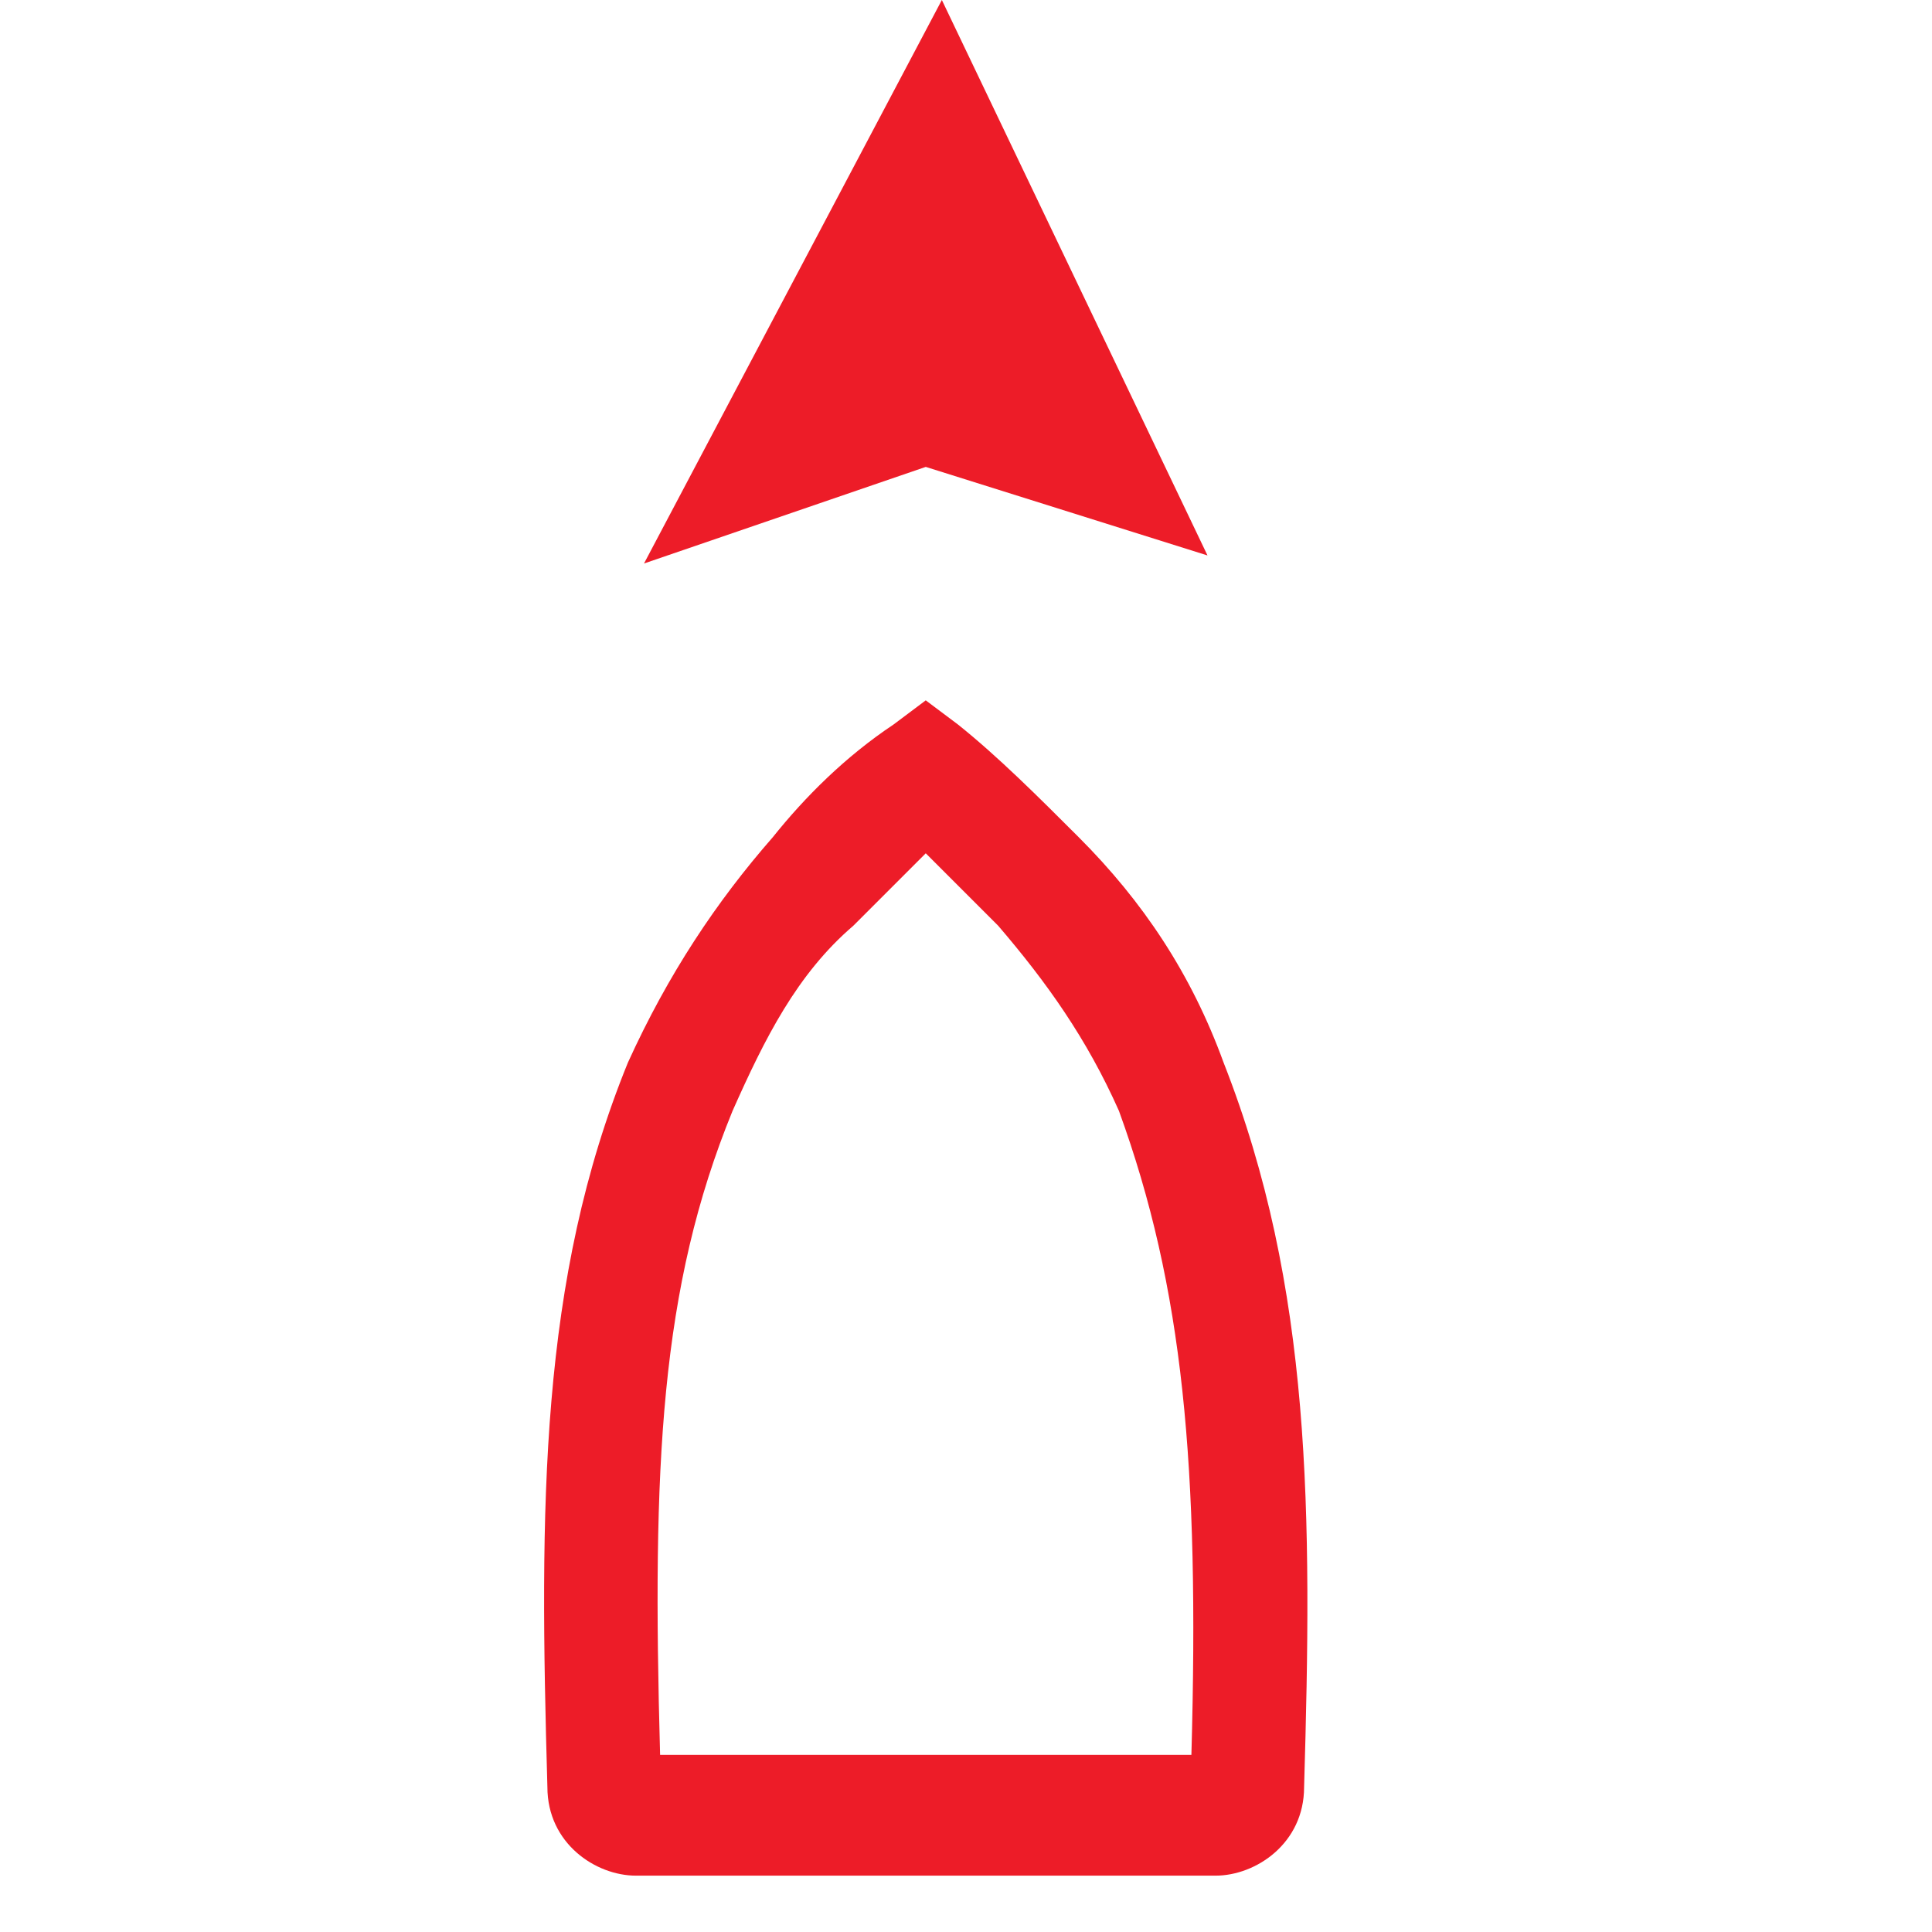
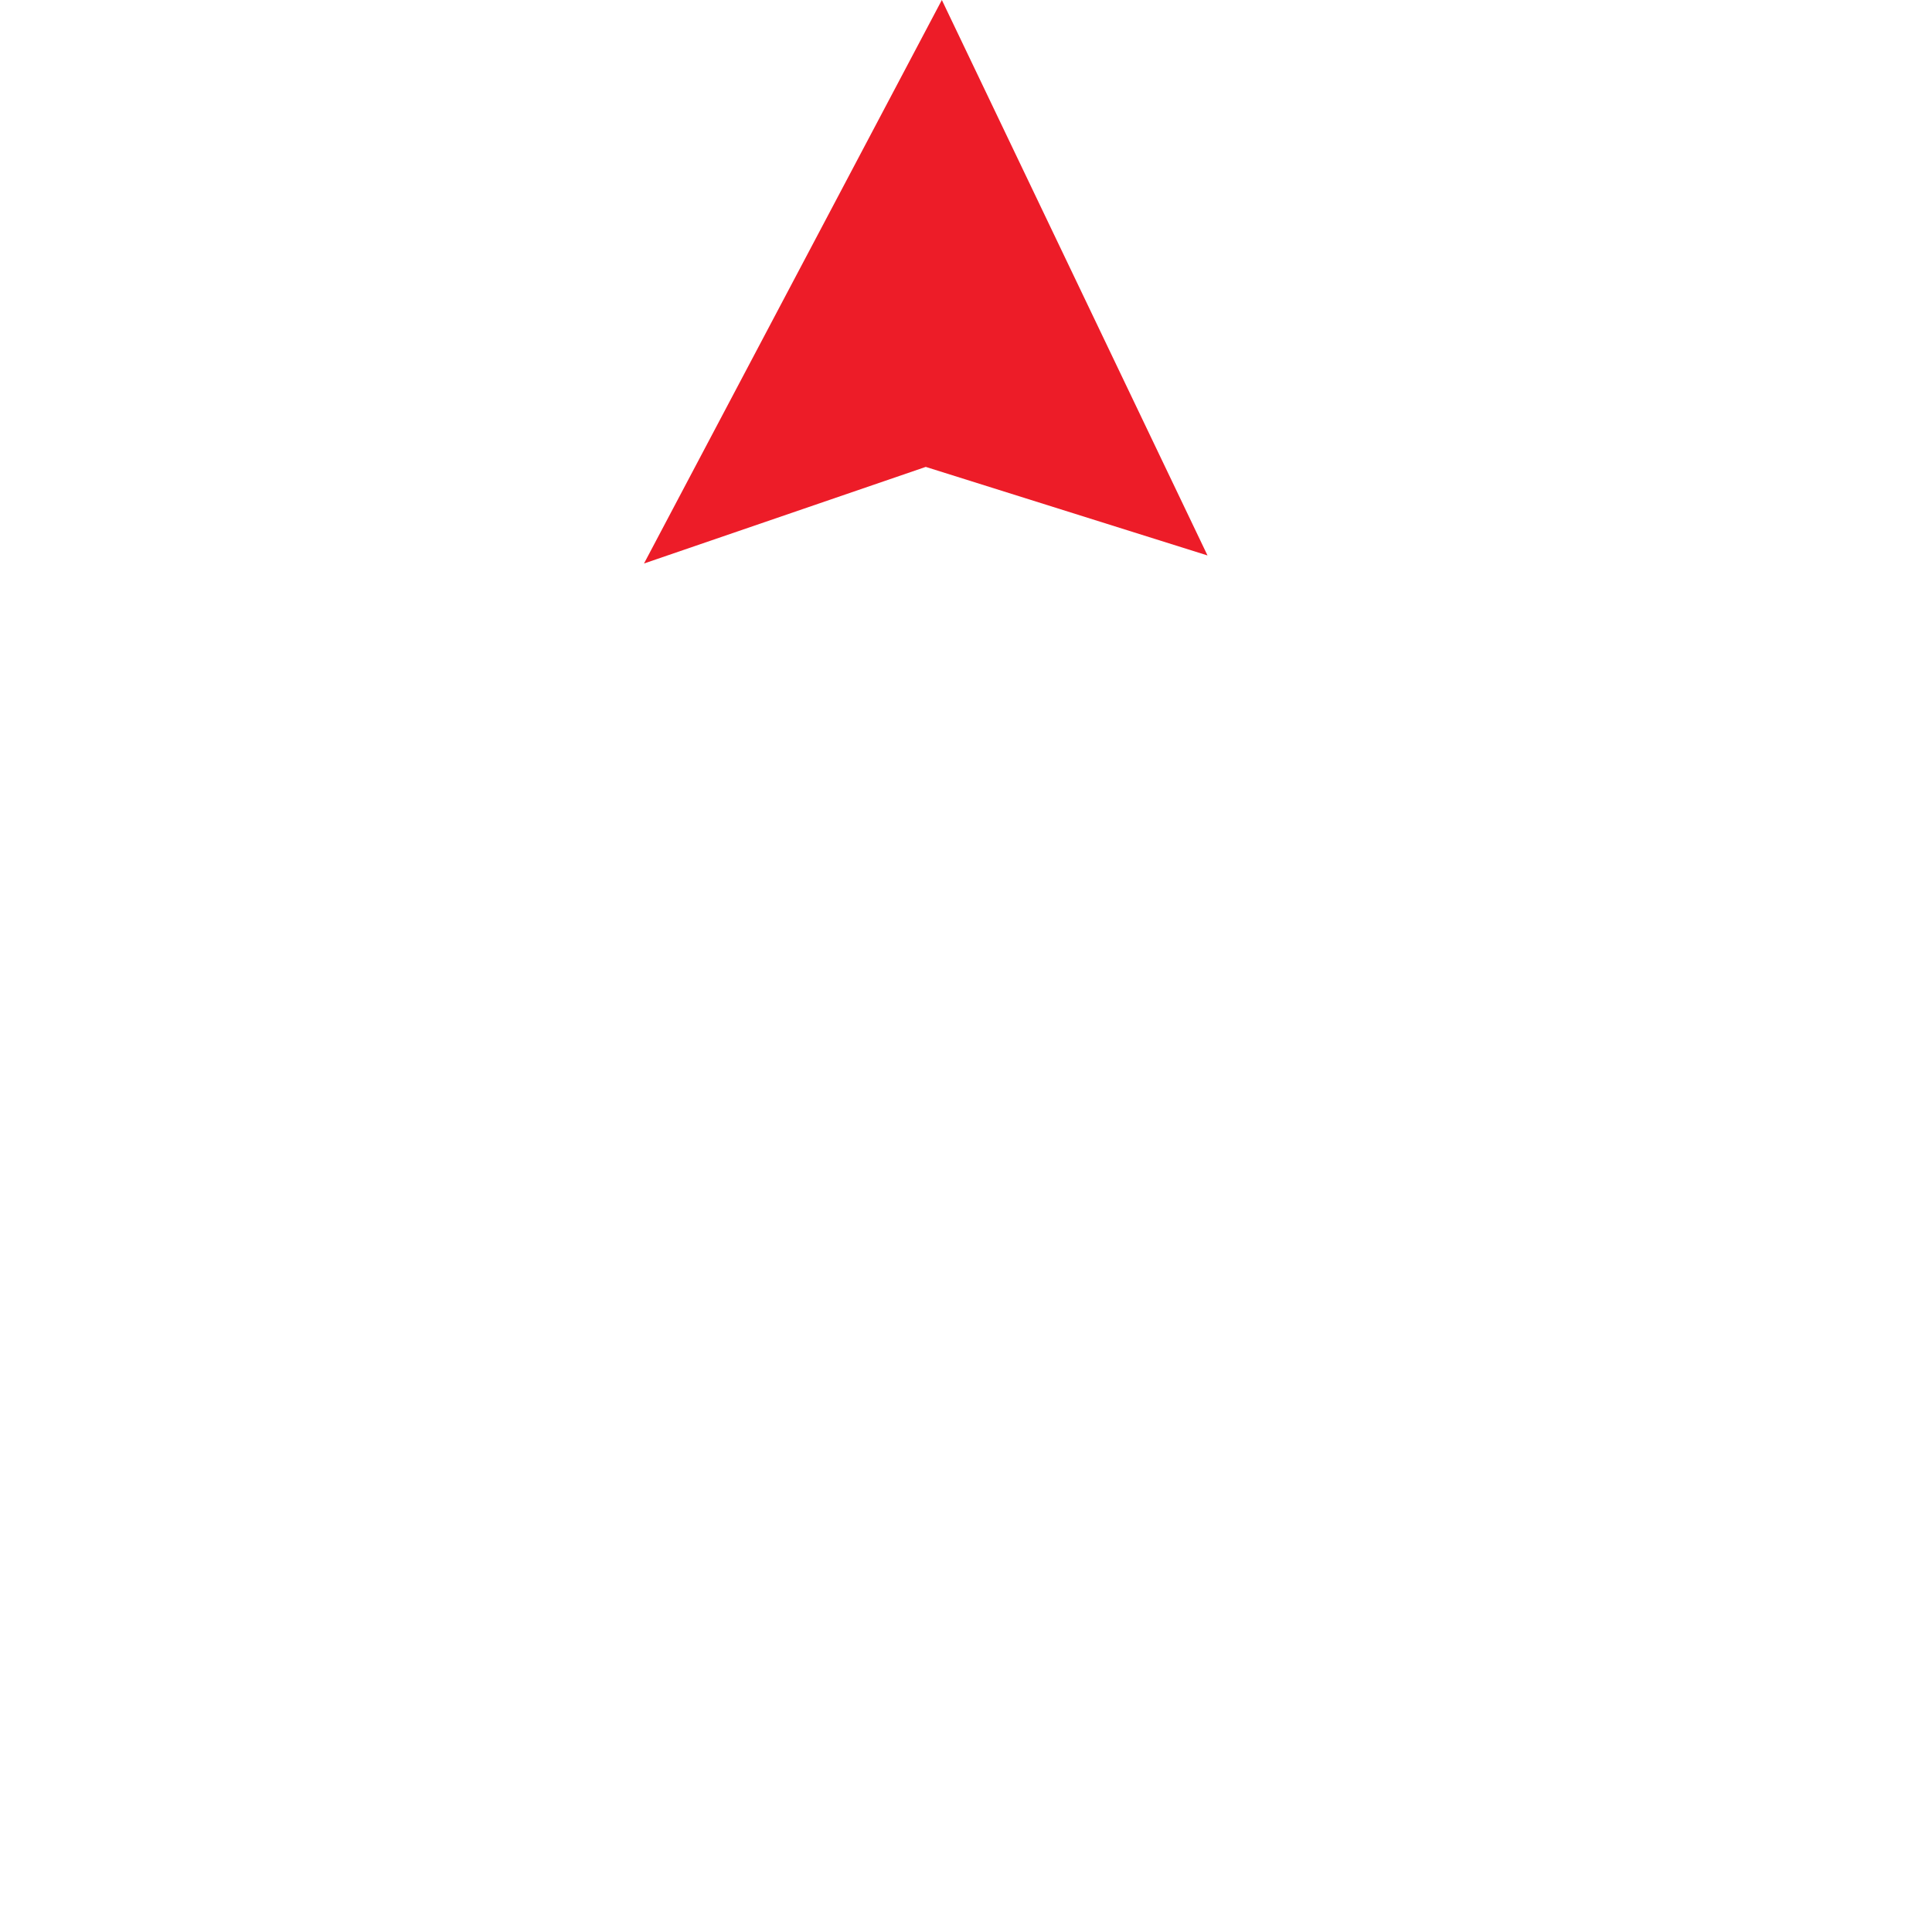
<svg xmlns="http://www.w3.org/2000/svg" version="1.1" id="Layer_1" x="0px" y="0px" viewBox="0 0 24 24" style="enable-background:new 0 0 24 24;" xml:space="preserve">
  <style type="text/css">
	.st0{fill-rule:evenodd;clip-rule:evenodd;fill:#ED1C28;}
	.st1{fill:#ED1C28;}
</style>
  <g>
    <path class="st0" d="M11.7,0L15,6.9l-3.5-1.1L8,7L11.7,0z" />
-     <path class="st1" d="M15.2,13.2L15.2,13.2c-0.4-1.1-1-2-1.8-2.8c-0.5-0.5-1-1-1.5-1.4l-0.4-0.3L11.1,9c-0.6,0.4-1.1,0.9-1.5,1.4   c-0.7,0.8-1.3,1.7-1.8,2.8c-1.1,2.7-1.1,5.5-1,9c0,0.7,0.6,1.1,1.1,1.1h7.2c0.5,0,1.1-0.4,1.1-1.1C16.3,18.8,16.3,16,15.2,13.2z    M14.8,21.8H8.2c-0.1-3.6,0-5.8,0.9-8c0.4-0.9,0.8-1.7,1.5-2.3c0.3-0.3,0.6-0.6,0.9-0.9c0.3,0.3,0.6,0.6,0.9,0.9   c0.6,0.7,1.1,1.4,1.5,2.3C14.7,16,14.9,18.2,14.8,21.8z" />
  </g>
</svg>